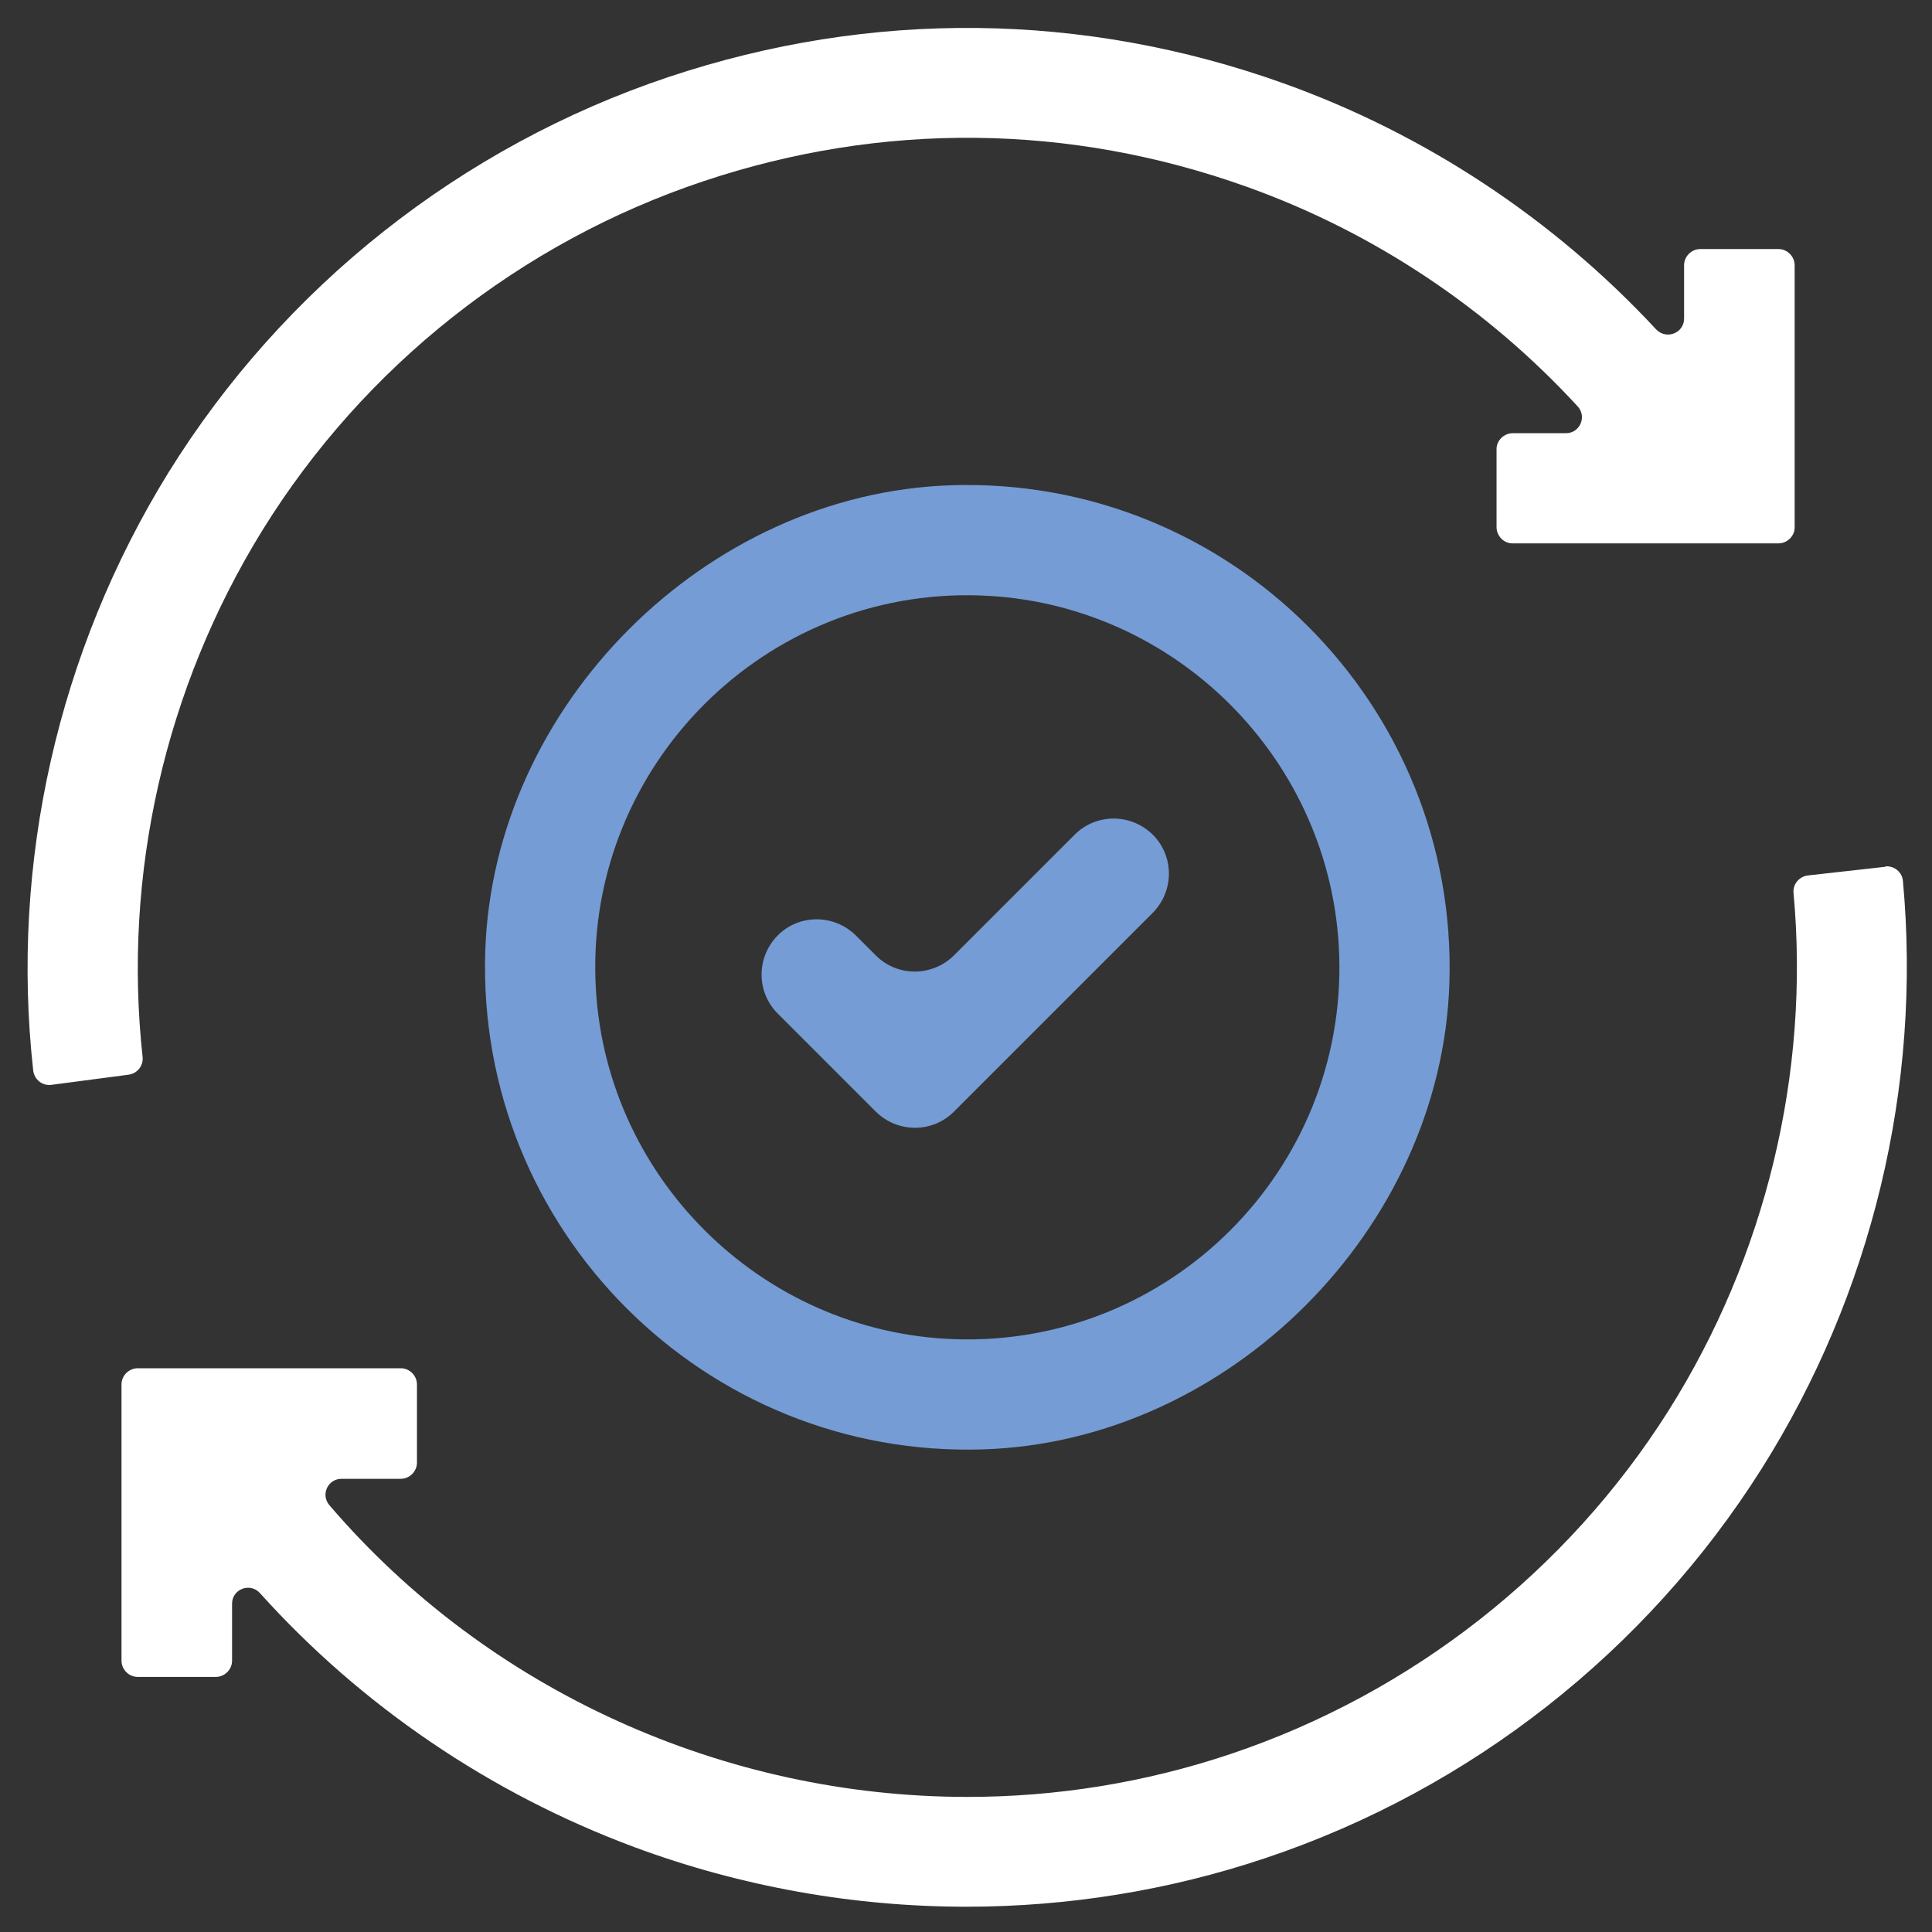
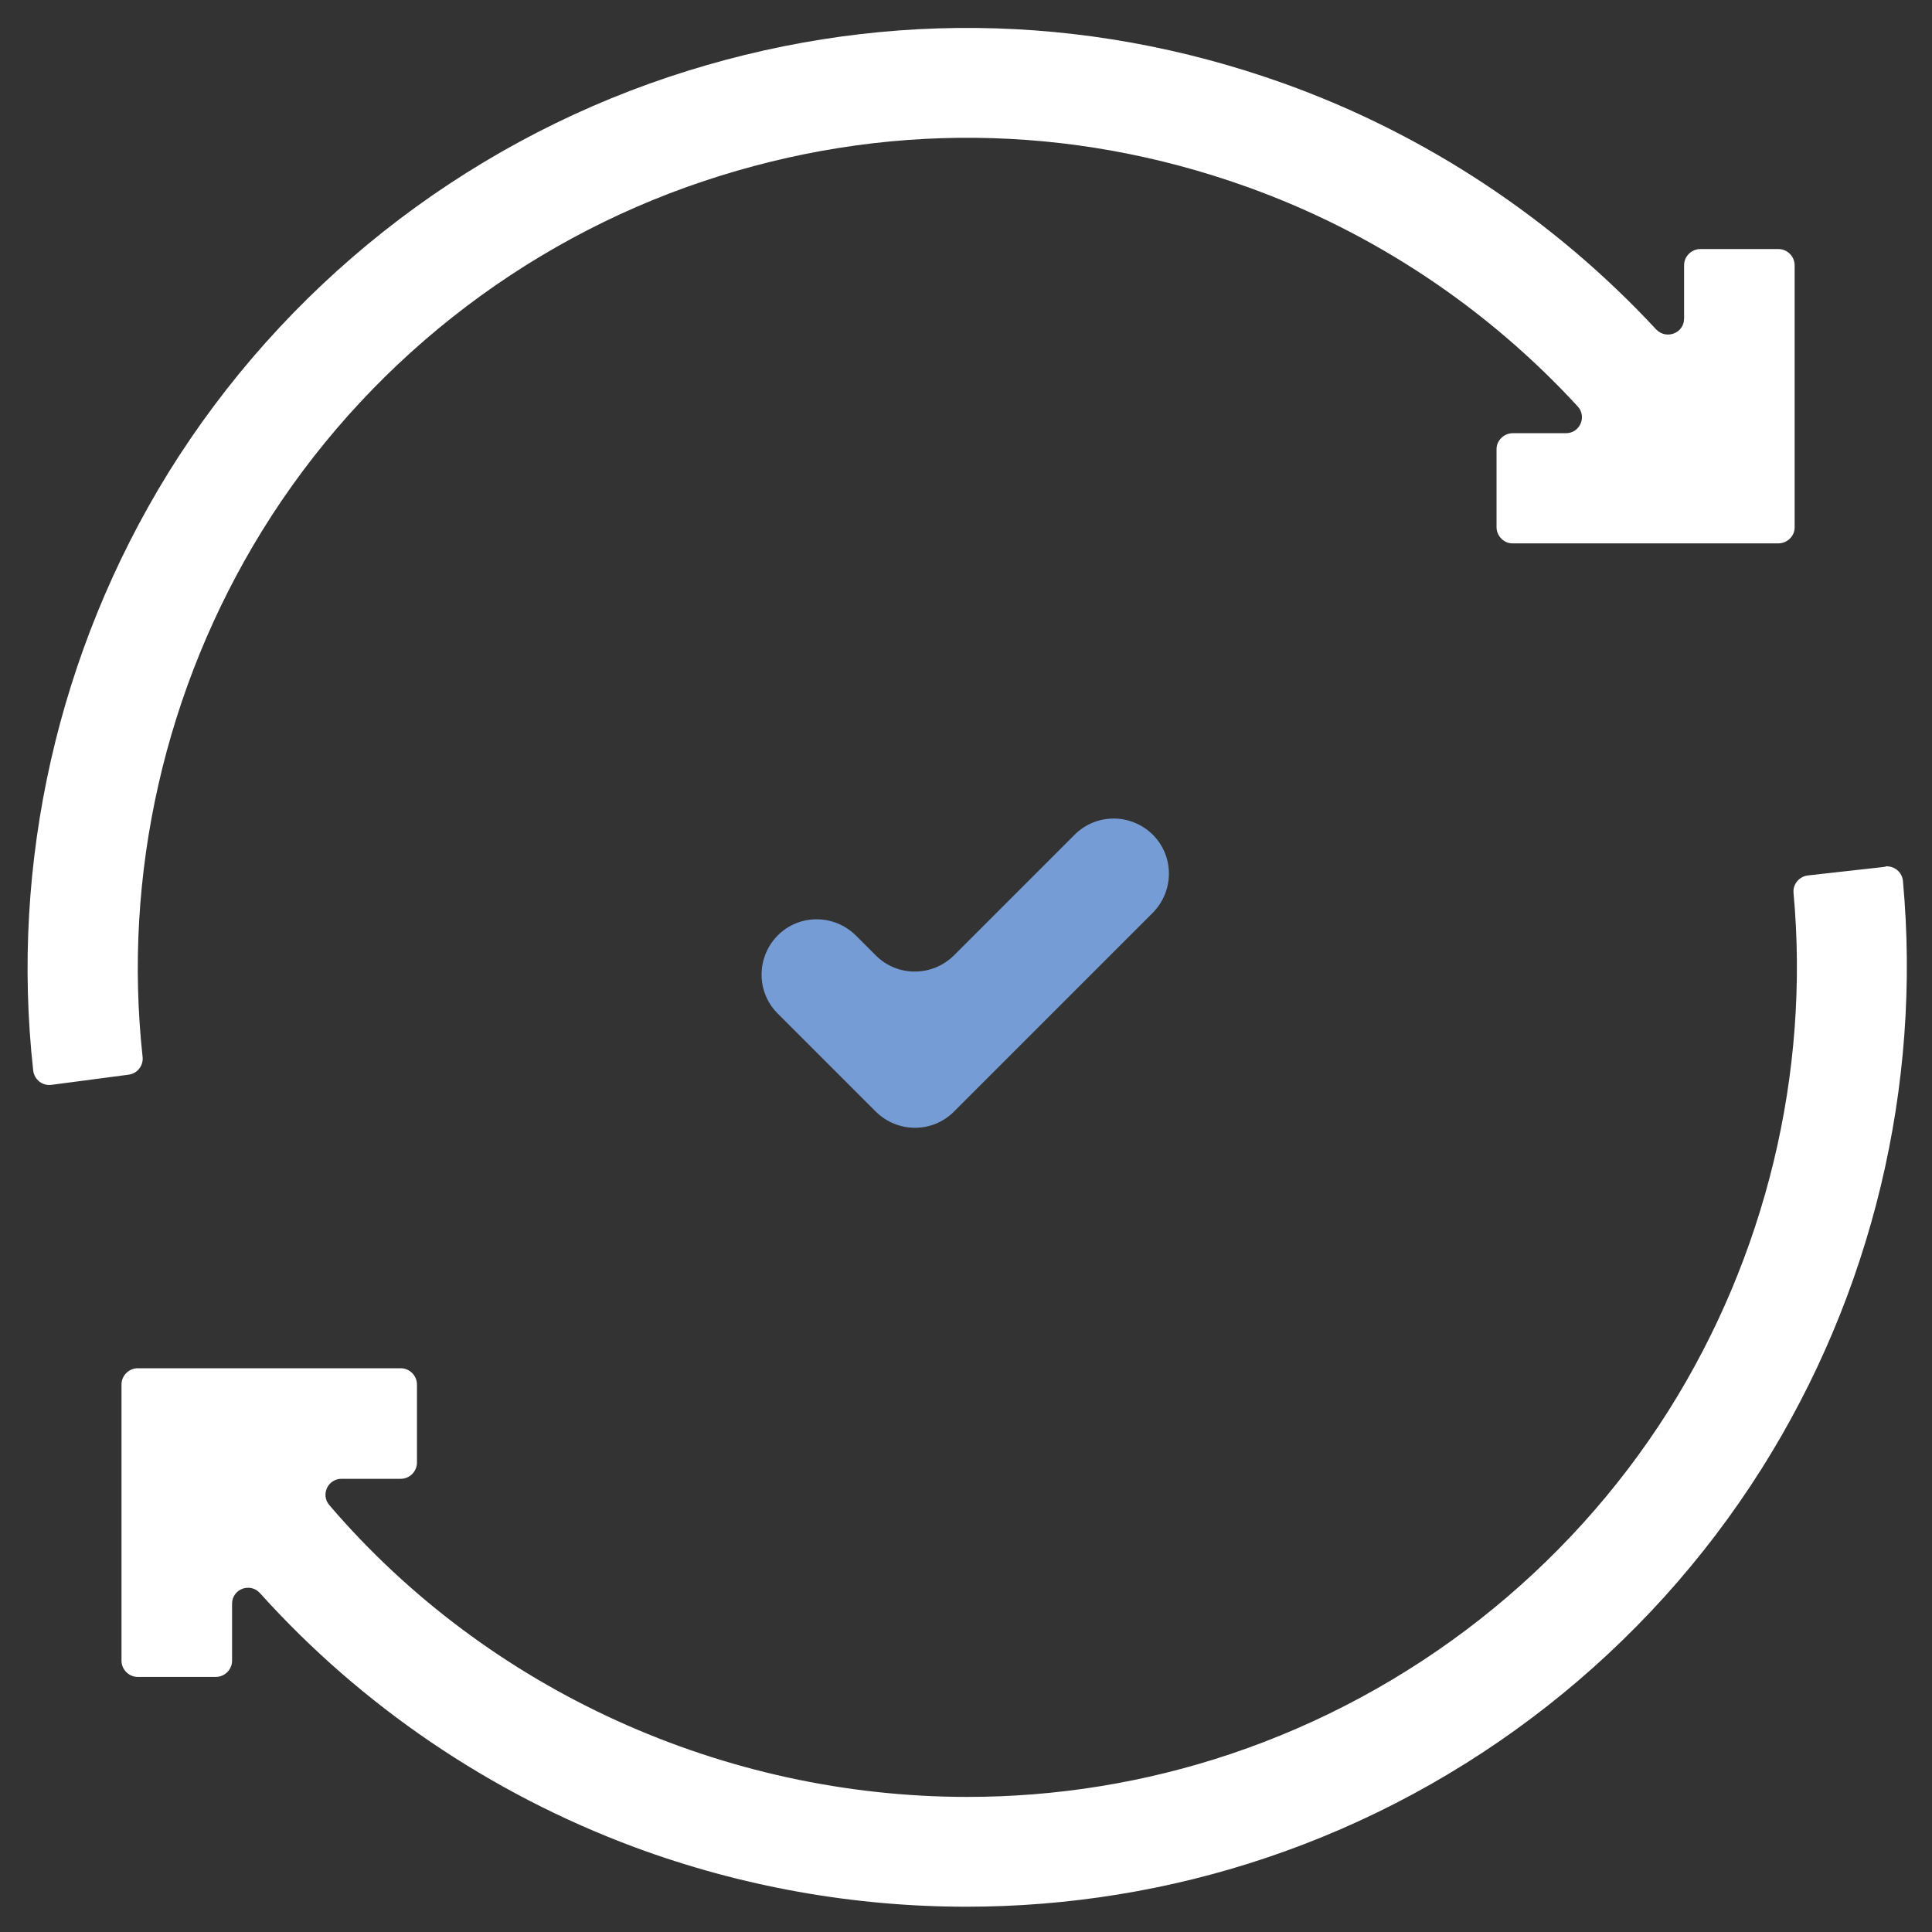
<svg xmlns="http://www.w3.org/2000/svg" id="Capa_1" version="1.1" viewBox="0 0 512 512">
  <rect x="0" y="0" width="512" height="512" fill="#333333" stroke="none" />
  <defs>
    <style>
      .st0 {
        fill: #fff;
      }

      .st1 {
        fill: #759cd5;
      }
    </style>
  </defs>
  <path class="st0" d="M69.5,140.6c26.9-43.5,68.5-76.4,117-92.6,47.3-15.8,97-15.3,143.9,1.5,33.6,12,63.8,32.2,87.7,58.2,2.5,2.7.6,7.1-3.1,7.1h-14.1c-2.3,0-4.3,1.9-4.3,4.2v20.7c0,2.3,1.9,4.3,4.2,4.3h70.5c2.3,0,4.3-1.9,4.3-4.2v-69.5c0-2.3-1.9-4.3-4.3-4.3h-20.7c-2.3,0-4.3,1.9-4.3,4.3v14.1c0,3.9-4.7,5.7-7.4,2.9-27-29.1-61-51.7-98.7-65.2-53.1-19-109.4-19.6-163-1.7-55,18.4-102.1,55.7-132.6,104.9C15.4,172.6,2.7,228.7,8.8,283.7c.3,2.4,2.4,4.1,4.8,3.8l20.5-2.7c2.3-.3,3.9-2.4,3.7-4.6-5.3-48.4,5.9-97.8,31.7-139.6ZM499.7,229.7l-20.6,2.3c-2.3.3-4,2.3-3.8,4.6,4.4,47.8-7.4,96.4-33.1,137.2-26.9,42.6-68.1,74.9-116,91-22.9,7.7-46.5,11.4-69.8,11.4-64.3,0-126.9-28-169.1-77.3-2.4-2.8-.4-7,3.2-7h15.7c2.3,0,4.3-1.9,4.3-4.3v-20.7c0-2.3-1.9-4.3-4.3-4.3H36.5c-2.3,0-4.3,1.9-4.3,4.3v73.2c0,2.3,1.9,4.3,4.3,4.3h20.7c2.3,0,4.3-1.9,4.3-4.3v-15.1c0-3.9,4.8-5.7,7.4-2.8,26.8,29.8,61,53.1,99.2,67.3,28.3,10.5,58.2,15.8,88,15.8,26.8,0,53.7-4.3,79.3-12.9,54.3-18.2,100.9-54.8,131.4-103.1,29.3-46.4,42.5-101.5,37.5-155.8-.2-2.4-2.3-4.1-4.7-3.9Z" />
  <g id="g3389">
    <g id="path3391">
-       <path class="st1" d="M260.6,384.1c-73.8,2.4-134.4-58.2-132-132,2.1-65.1,58.4-121.4,123.5-123.5,73.8-2.4,134.4,58.2,132,132-2.1,65.1-58.4,121.4-123.5,123.5ZM259.6,157.8c-56.9-1.9-103.7,44.9-101.8,101.8,1.7,51.7,43.6,93.6,95.3,95.3,56.9,1.9,103.7-44.9,101.8-101.8-1.7-51.7-43.6-93.6-95.3-95.3Z" />
-     </g>
+       </g>
  </g>
  <g id="g3393">
    <g id="path3395">
      <path class="st1" d="M232.1,294.6l-26-26c-5.7-5.7-5.7-14.9,0-20.7h0c5.7-5.7,14.9-5.7,20.7,0l5.3,5.3c5.7,5.7,14.9,5.7,20.7,0l32-32c5.7-5.7,14.9-5.7,20.7,0h0c5.7,5.7,5.7,14.9,0,20.7l-52.7,52.7c-5.7,5.7-14.9,5.7-20.7,0Z" />
    </g>
  </g>
</svg>